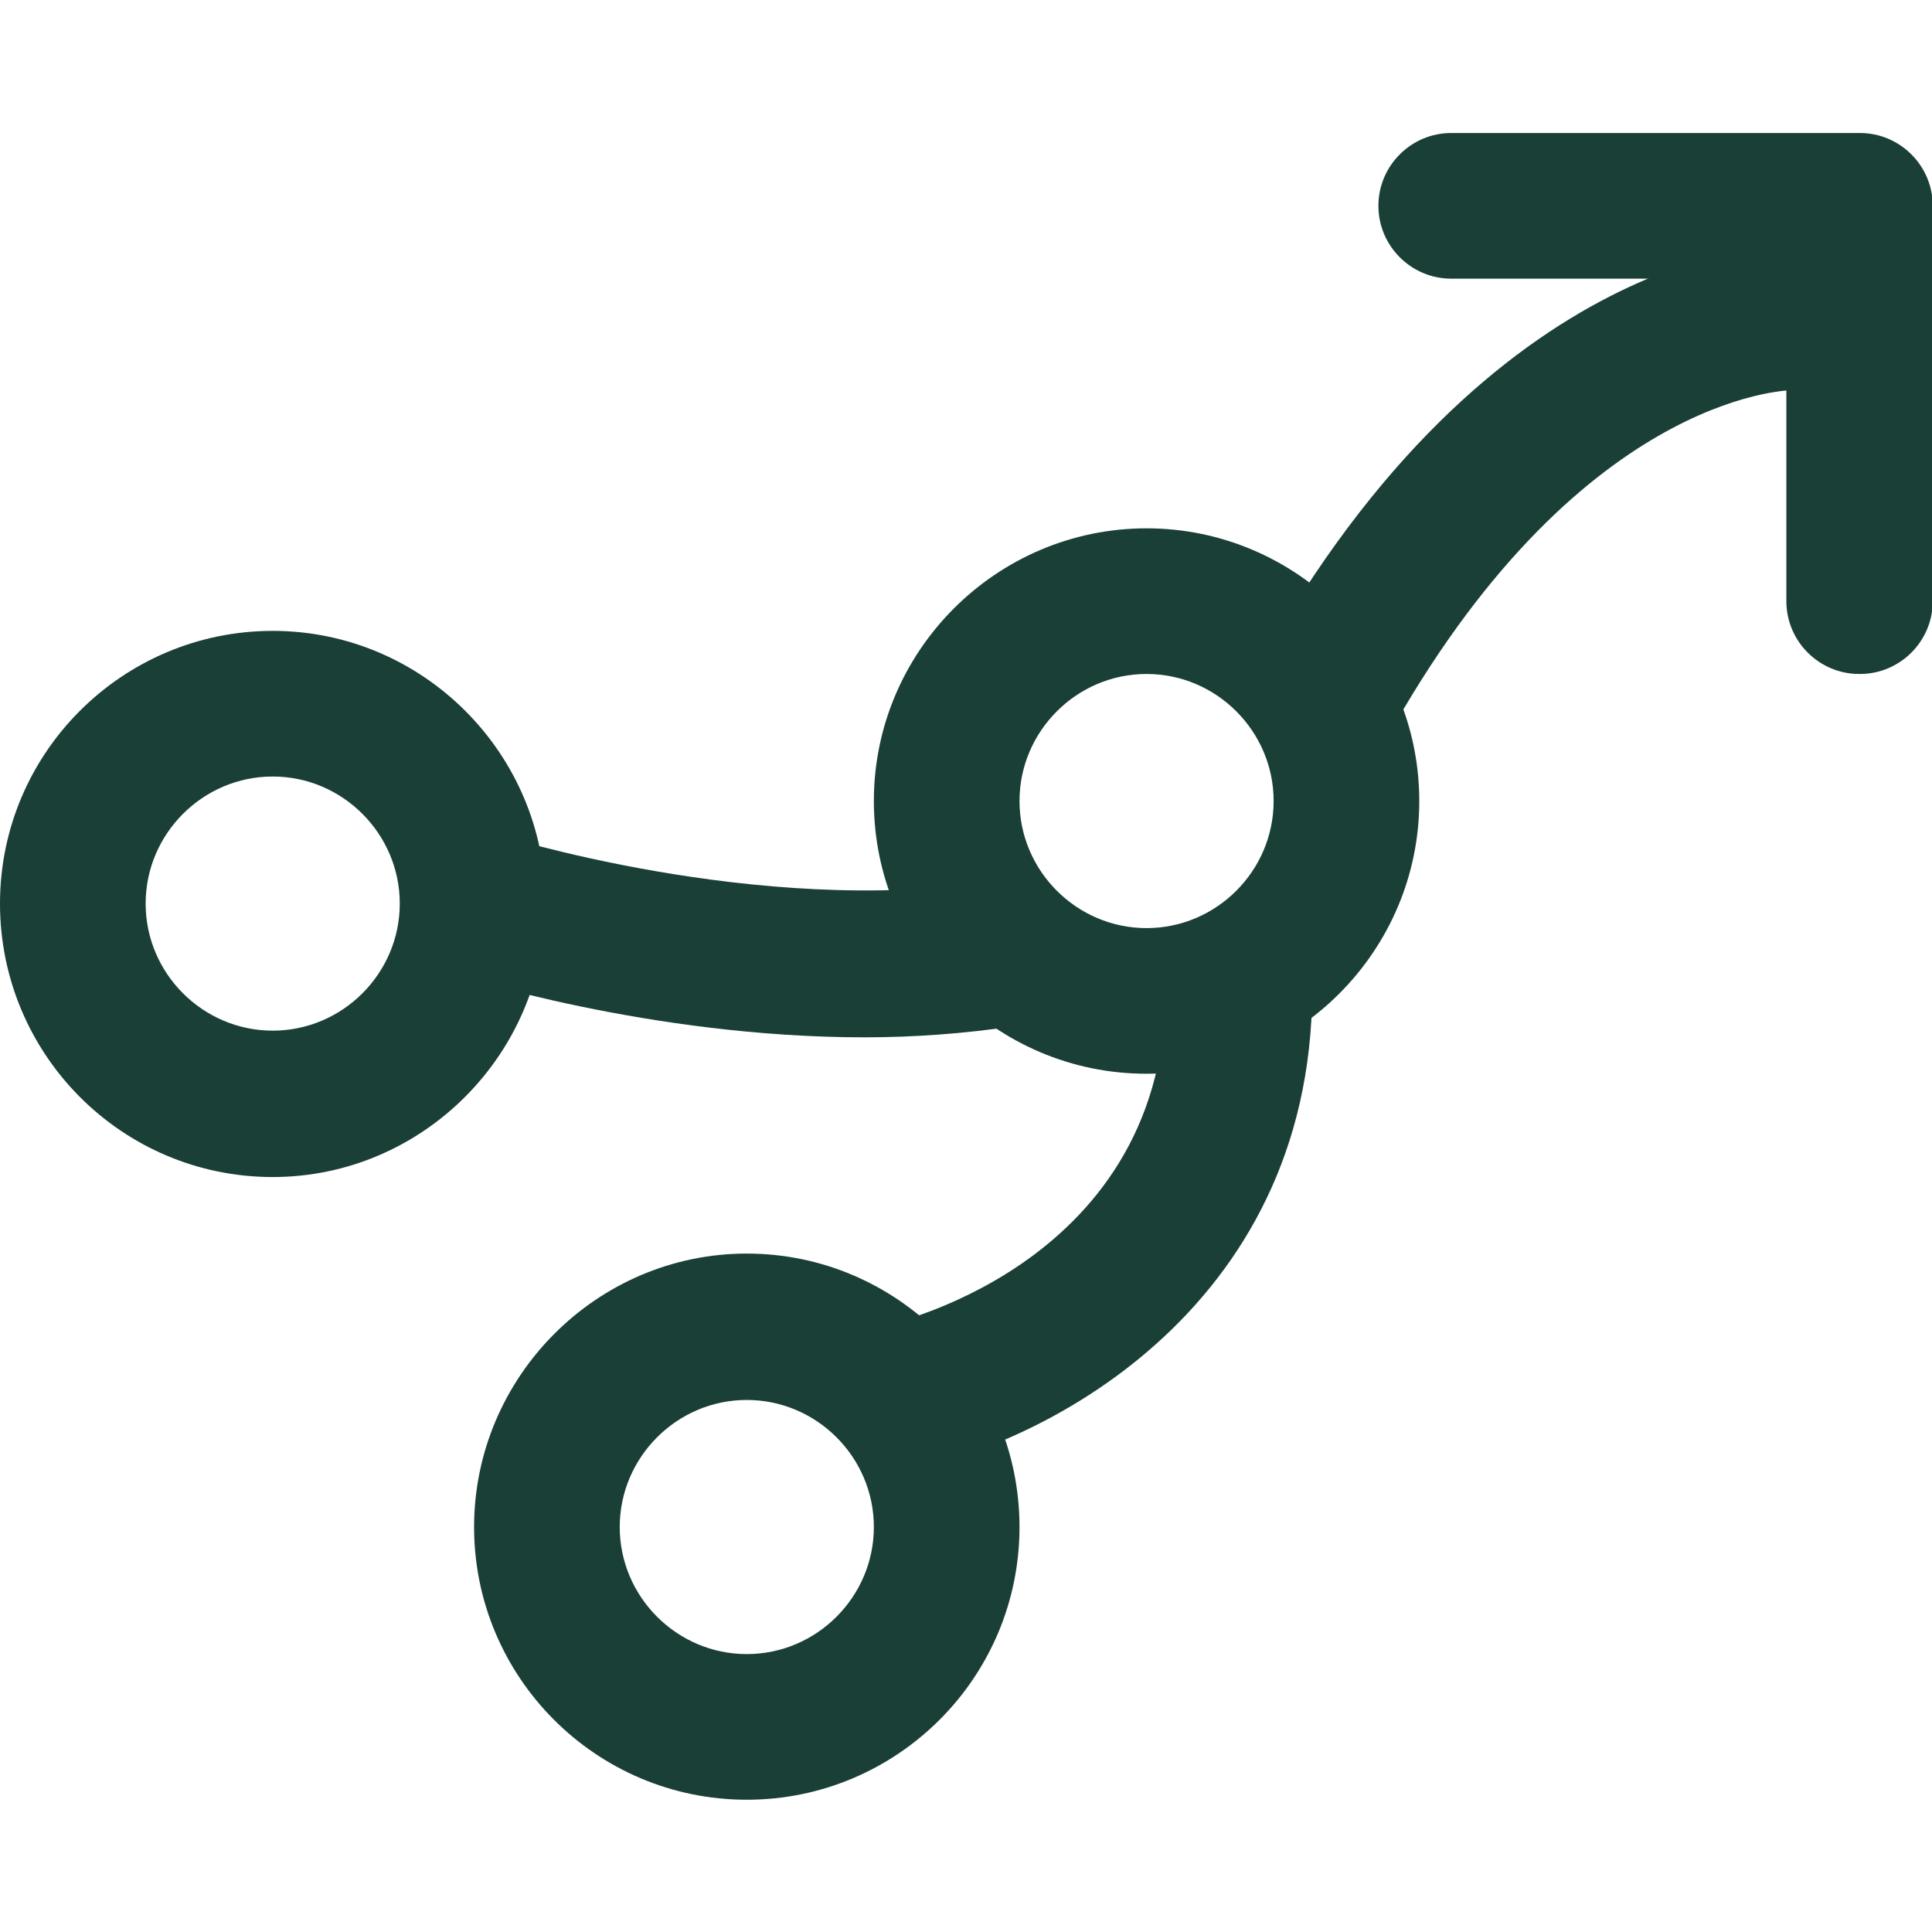
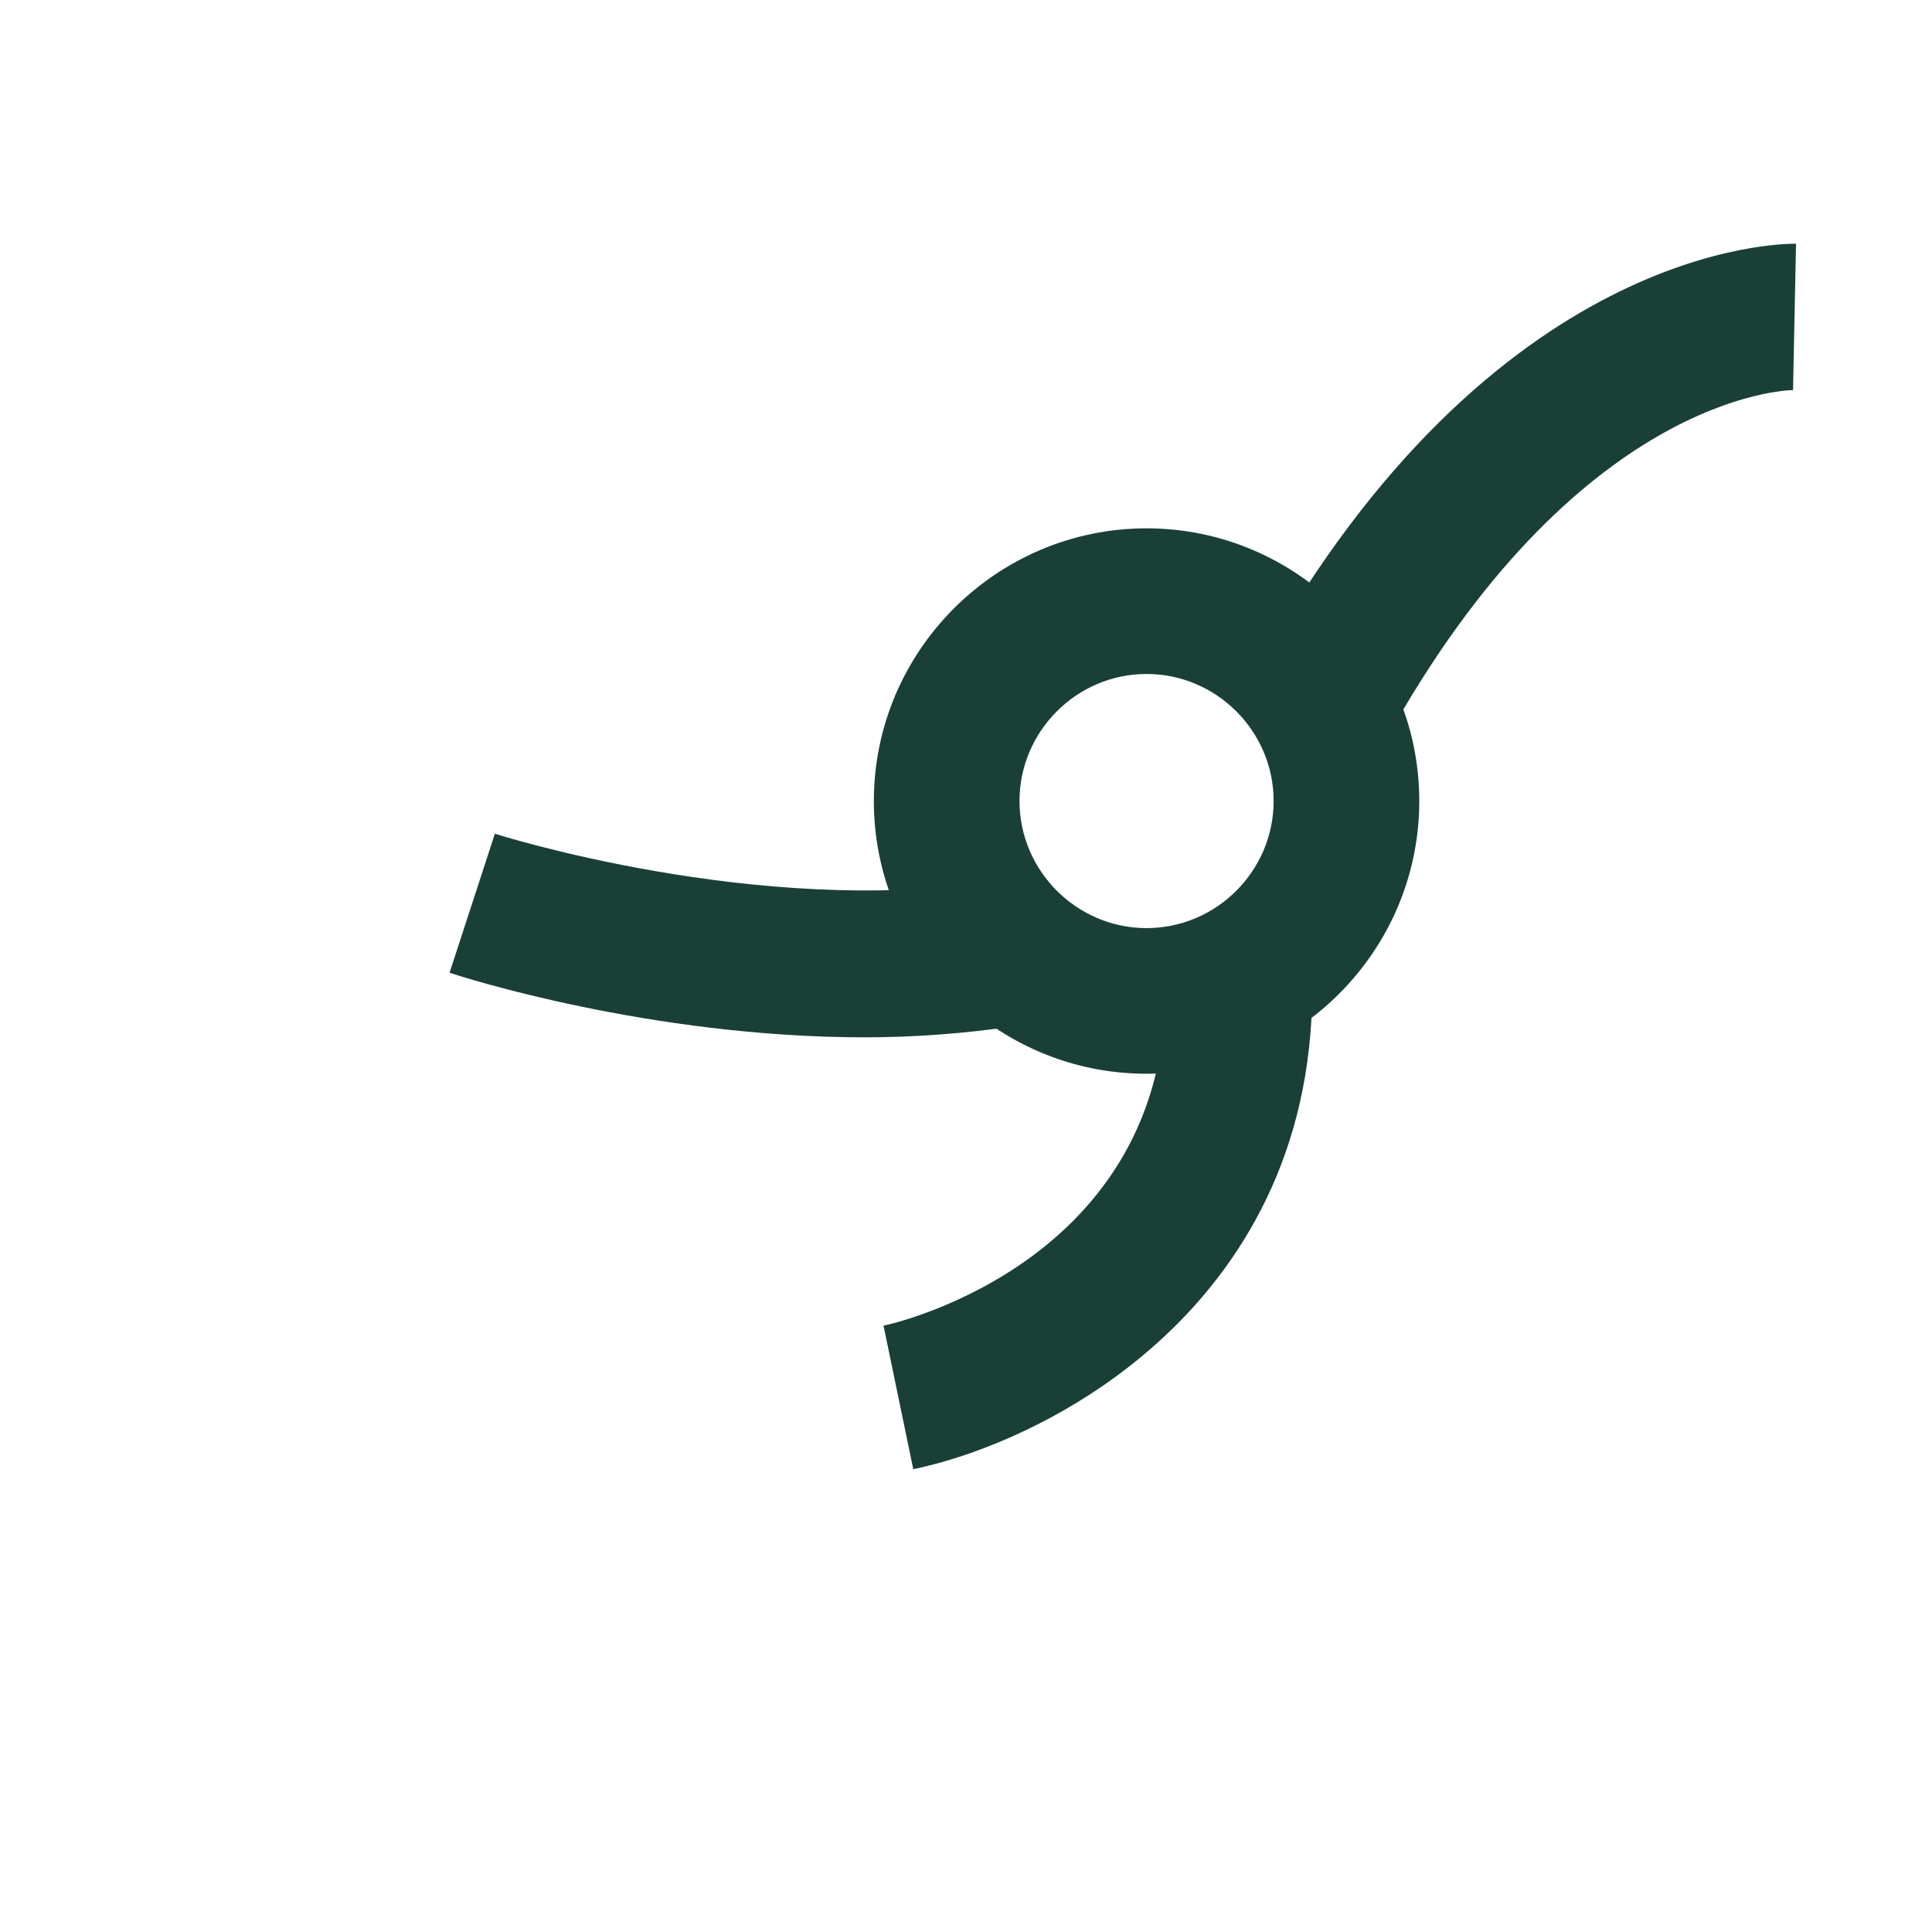
<svg xmlns="http://www.w3.org/2000/svg" id="Layer_1" data-name="Layer 1" viewBox="0 0 26 26">
  <defs>
    <style>
      .cls-1 {
        fill: #1a3f37;
      }
    </style>
  </defs>
-   <path class="cls-1" d="M10.05,24.22c-2.03,0-3.67-1.65-3.67-3.67s1.65-3.68,3.67-3.68,3.67,1.65,3.67,3.68-1.65,3.67-3.67,3.67ZM10.05,18.84c-.94,0-1.71.77-1.71,1.71s.77,1.71,1.71,1.71,1.71-.77,1.71-1.71-.77-1.71-1.71-1.71Z" />
-   <path class="cls-1" d="M3.67,15.84c-2.03,0-3.67-1.65-3.67-3.68s1.65-3.67,3.67-3.67,3.67,1.65,3.67,3.67-1.65,3.68-3.67,3.68ZM3.67,10.45c-.94,0-1.71.77-1.71,1.71s.77,1.71,1.71,1.71,1.71-.77,1.71-1.71-.77-1.71-1.71-1.71Z" />
  <path class="cls-1" d="M15.43,14.45c-2.03,0-3.67-1.65-3.67-3.67s1.65-3.67,3.67-3.67,3.67,1.65,3.67,3.67-1.65,3.67-3.67,3.67ZM15.43,9.07c-.94,0-1.71.77-1.71,1.71s.77,1.71,1.71,1.71,1.71-.77,1.71-1.71-.77-1.71-1.71-1.71Z" />
  <path class="cls-1" d="M12.29,19.77l-.4-1.93c.16-.03,3.98-.91,3.79-4.82l1.97-.1c.22,4.49-3.41,6.44-5.35,6.85Z" />
  <path class="cls-1" d="M18.64,9.95l-1.72-.95c3.17-5.74,7.07-5.72,7.25-5.72l-.04,1.97c-.1,0-2.92.08-5.48,4.71Z" />
  <path class="cls-1" d="M11.64,13.96c-2.9,0-5.45-.82-5.59-.87l.61-1.87s3.54,1.13,6.69.64l.3,1.95c-.67.1-1.35.15-2.02.15Z" />
-   <path class="cls-1" d="M25.02,9.07c-.54,0-.98-.44-.98-.98V3.75h-4.51c-.54,0-.98-.44-.98-.98s.44-.98.98-.98h5.5c.54,0,.98.44.98.98v5.32c0,.54-.44.98-.98.98Z" />
</svg>